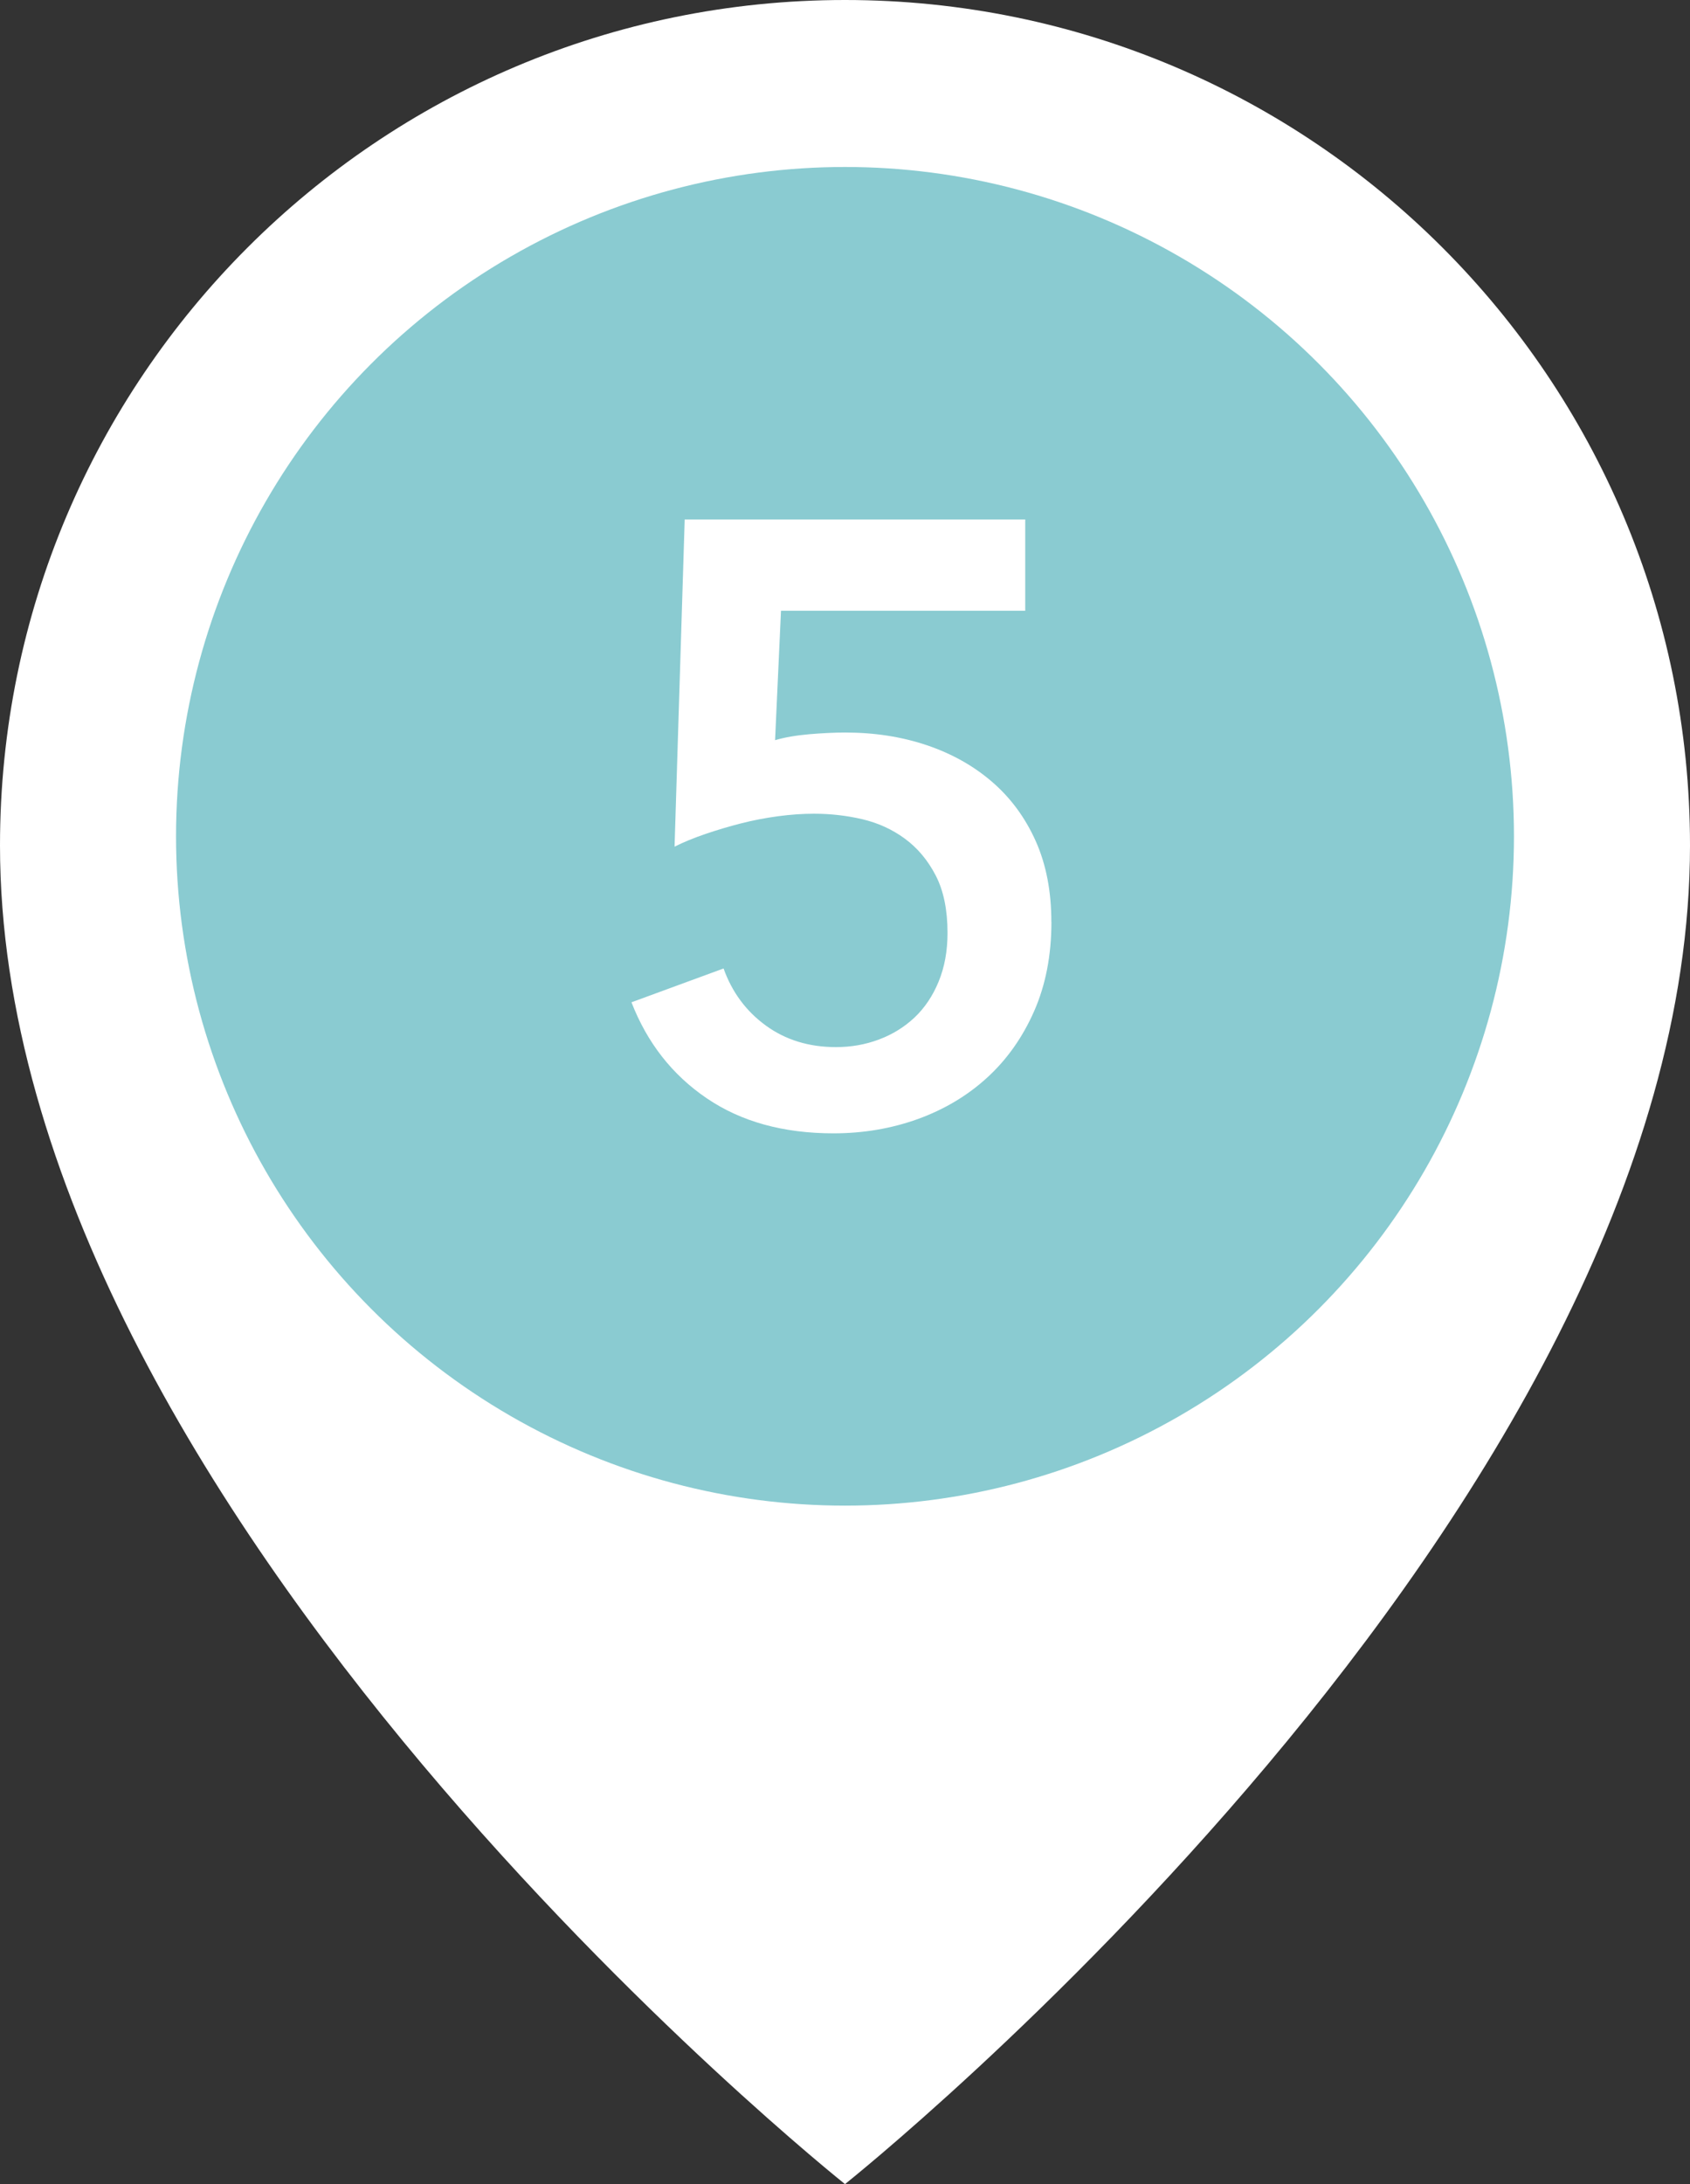
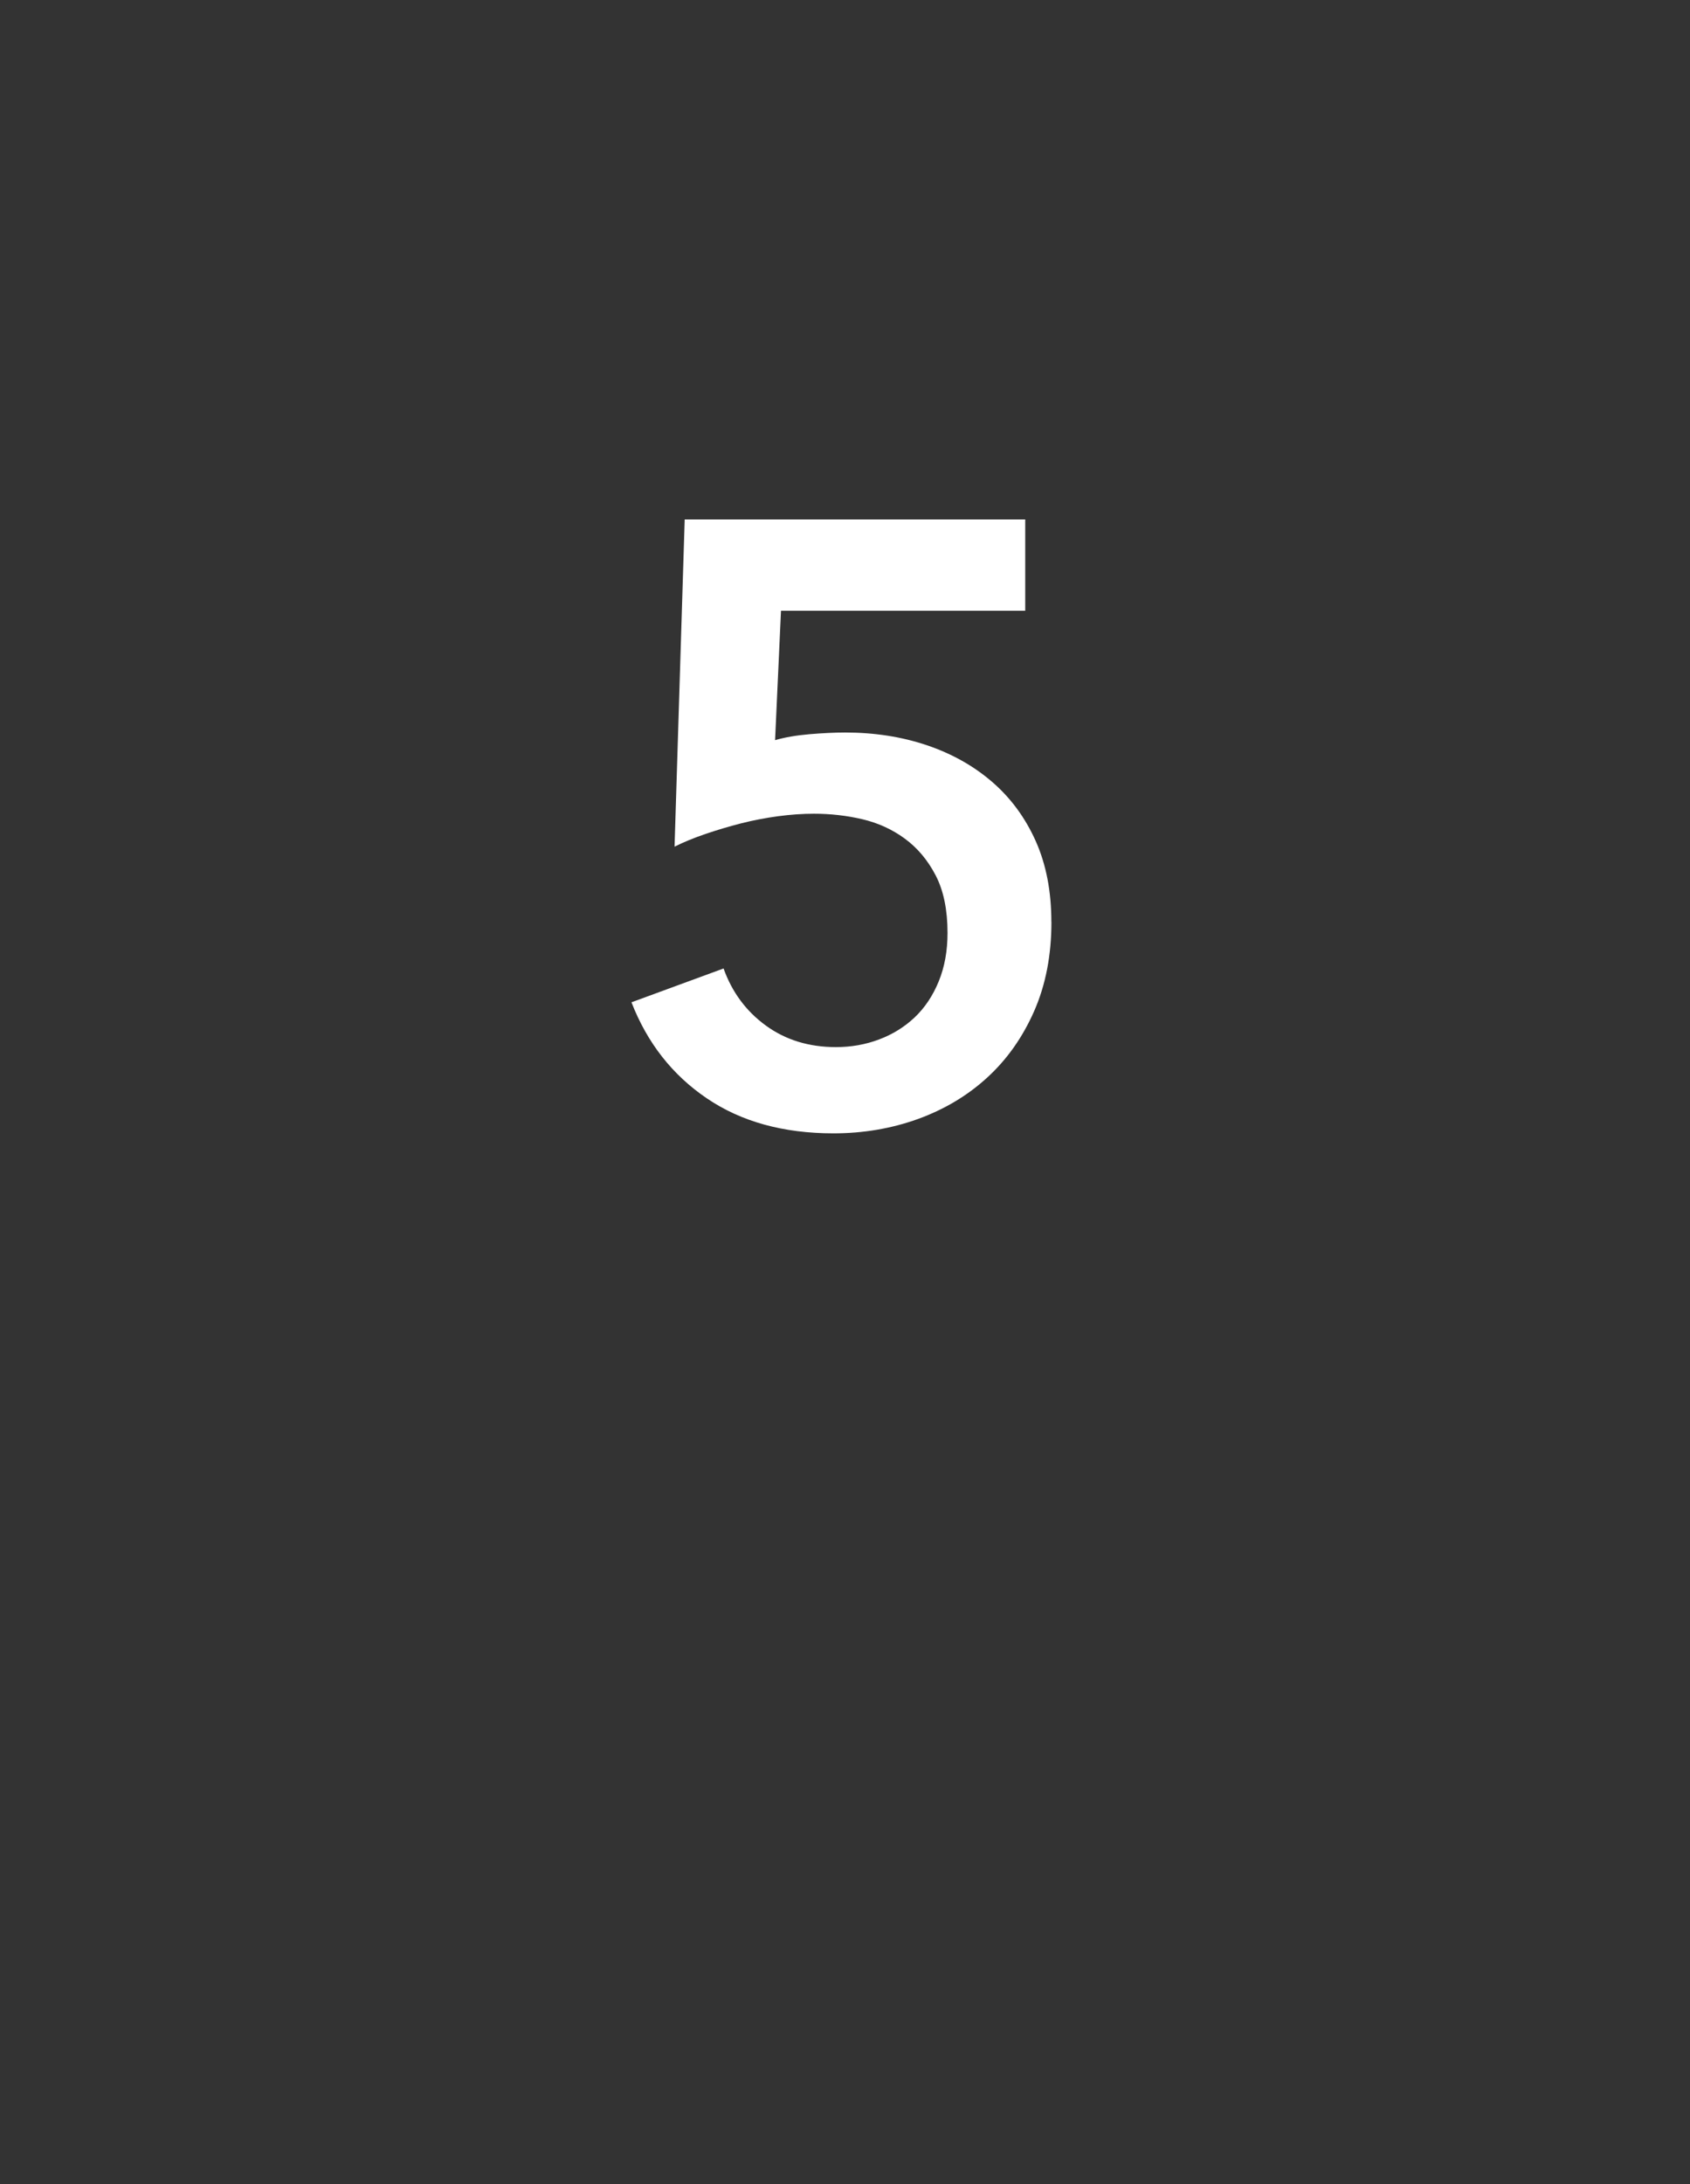
<svg xmlns="http://www.w3.org/2000/svg" id="icon" width="48" height="62" viewBox="0 0 48 62">
  <rect x="0" y="0" width="48" height="62" fill="#333333" stroke="none" />
-   <path d="M48,24c0,18.915-24,38-24,38,0,0-24-19.085-24-38C0,10.745,10.745,0,24,0s24,10.745,24,24" fill="#fff" />
-   <circle id="_楕円形_165" cx="24" cy="23.74" r="19" fill="#8acbd1" />
  <path d="M29.863,26.172c0,.944-.164,1.788-.491,2.532-.328,.744-.772,1.372-1.332,1.884-.56,.513-1.216,.904-1.968,1.177-.752,.271-1.553,.407-2.4,.407-1.424,0-2.624-.332-3.6-.996-.977-.663-1.688-1.571-2.137-2.724l2.616-.96c.24,.672,.64,1.212,1.2,1.62s1.225,.612,1.992,.612c.432,0,.84-.072,1.224-.217,.384-.144,.72-.352,1.009-.624,.287-.271,.516-.611,.684-1.02s.252-.868,.252-1.38c0-.656-.112-1.2-.336-1.632-.225-.433-.516-.78-.876-1.044-.36-.265-.765-.448-1.212-.553-.448-.104-.904-.155-1.368-.155-.32,0-.66,.023-1.021,.071-.359,.049-.712,.116-1.056,.204-.345,.089-.681,.188-1.008,.3-.328,.112-.62,.232-.876,.36l.288-9.288h9.672v2.592h-6.937l-.168,3.673c.272-.08,.596-.136,.973-.169,.375-.031,.716-.048,1.02-.048,.832,0,1.604,.12,2.316,.36,.711,.24,1.332,.588,1.859,1.044,.528,.456,.939,1.017,1.236,1.68,.296,.664,.443,1.429,.443,2.292Z" fill="#fff" />
</svg>